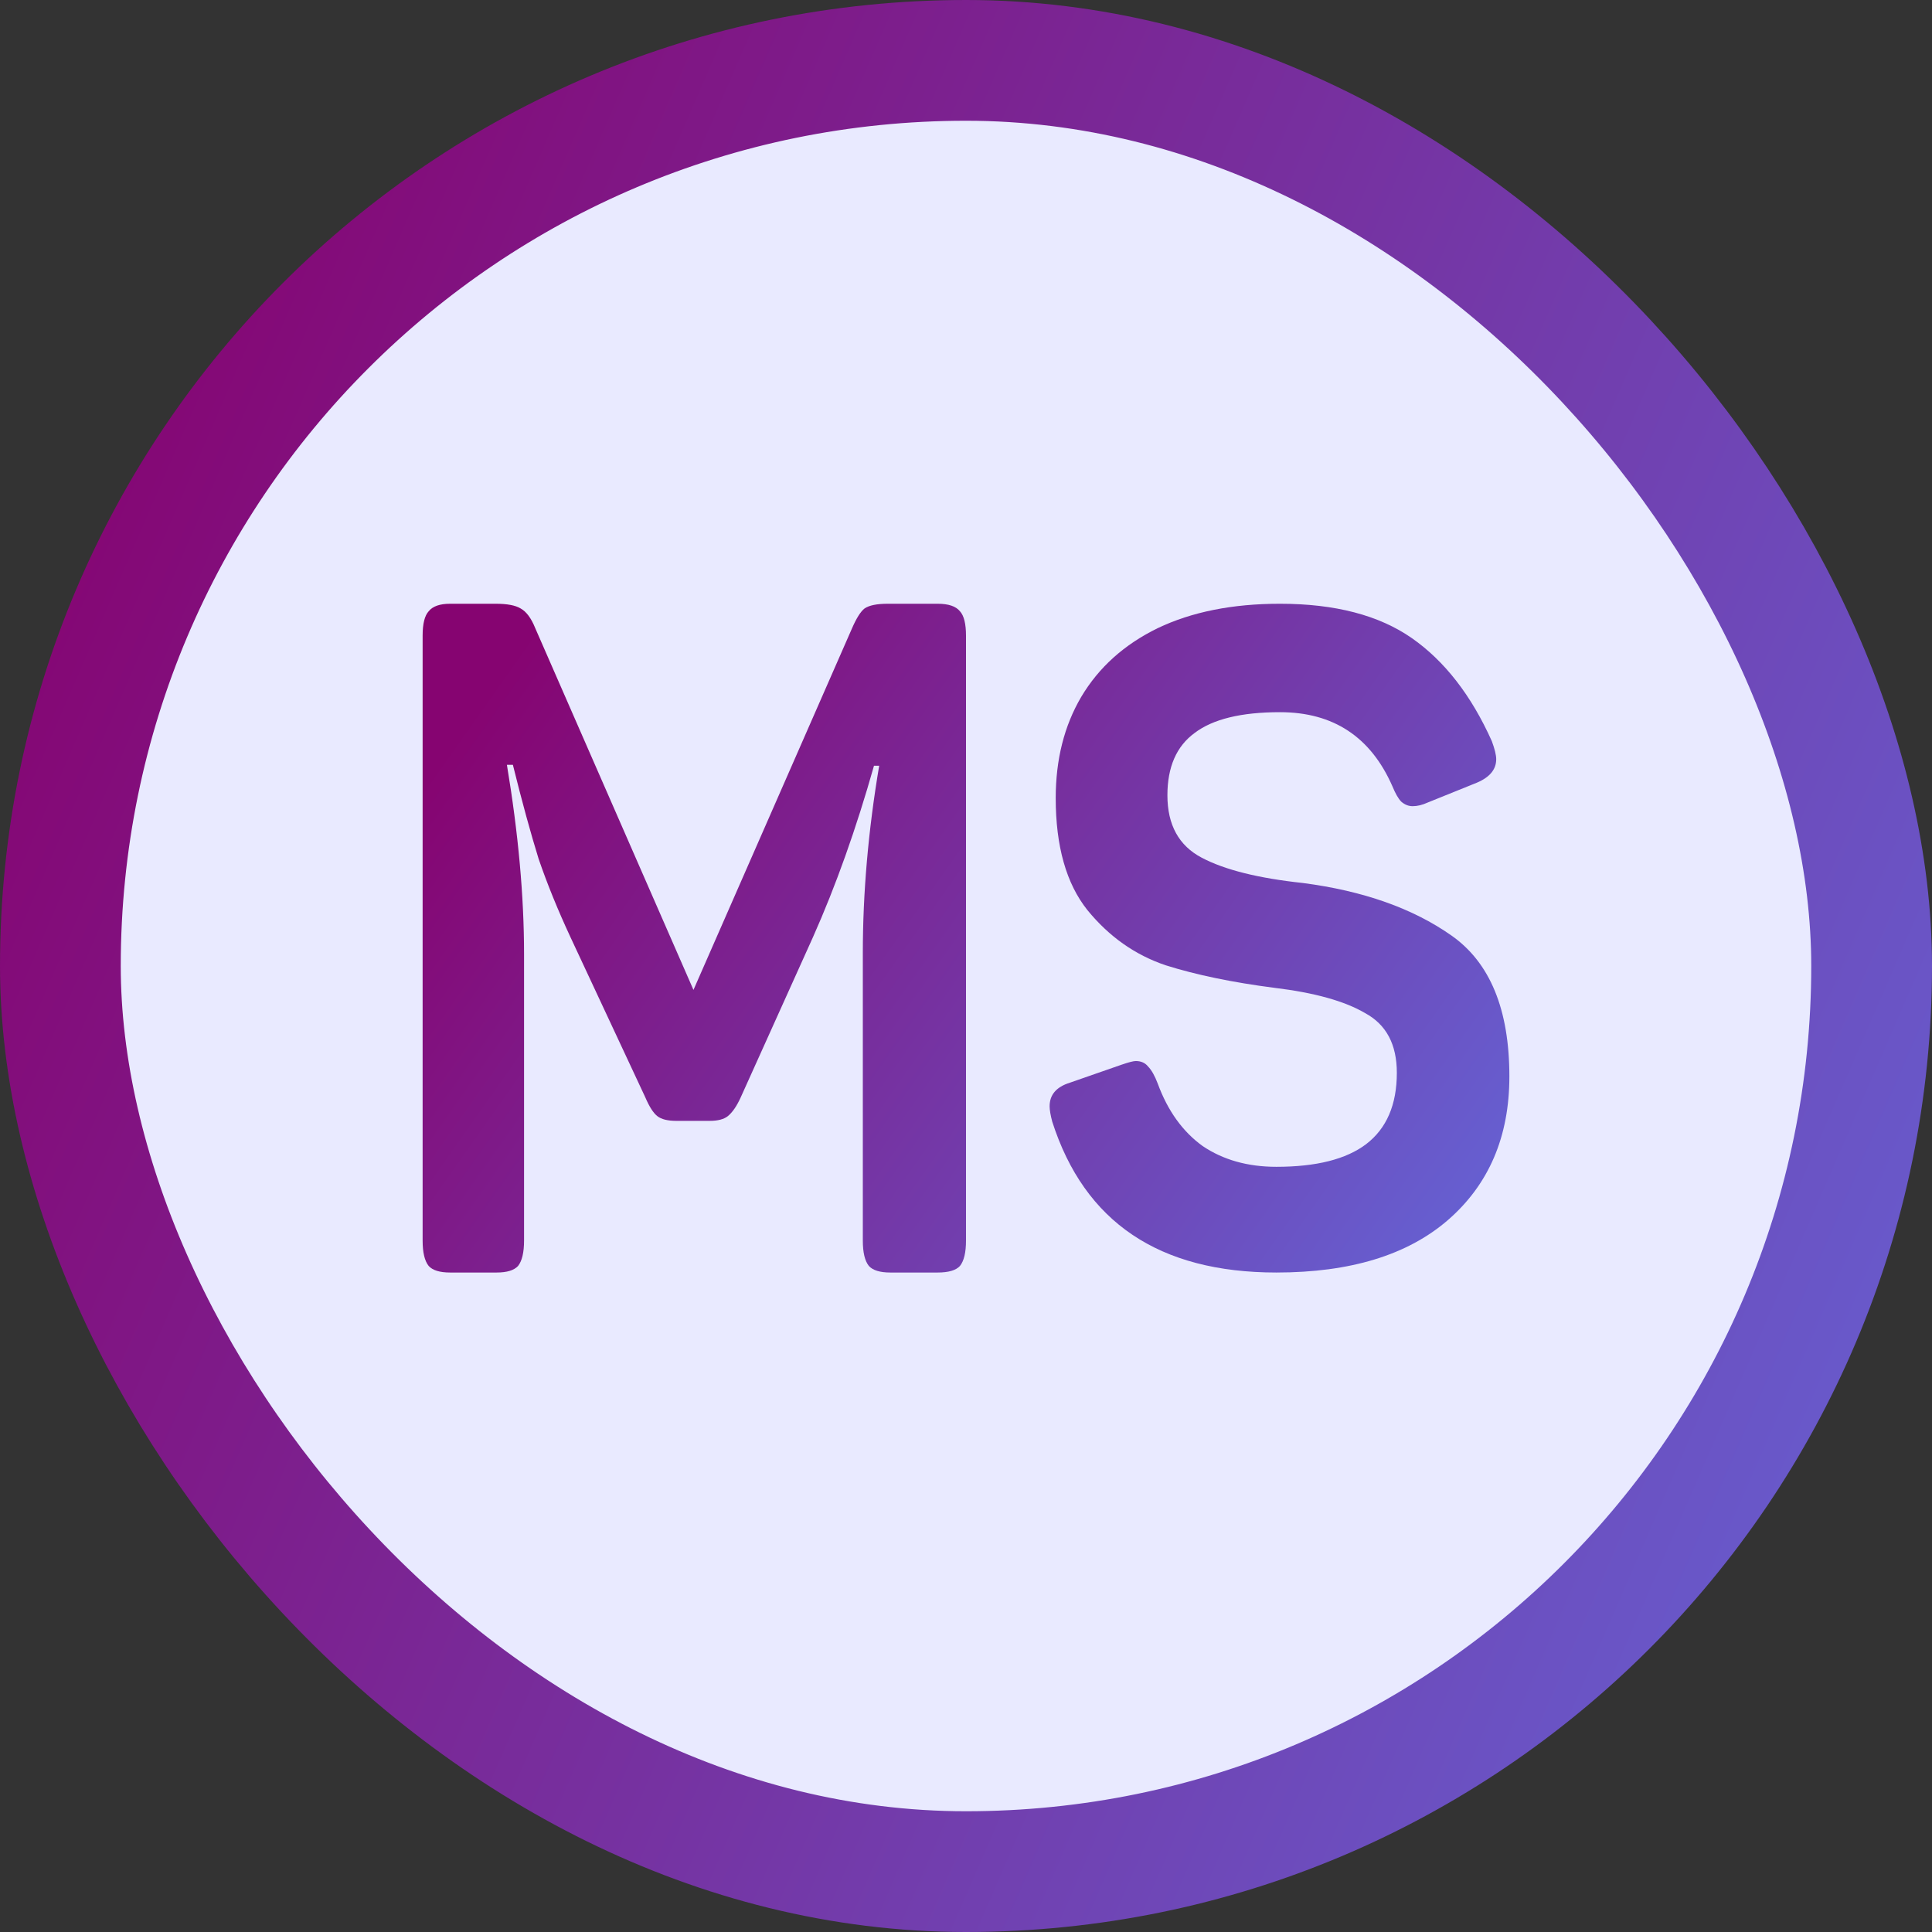
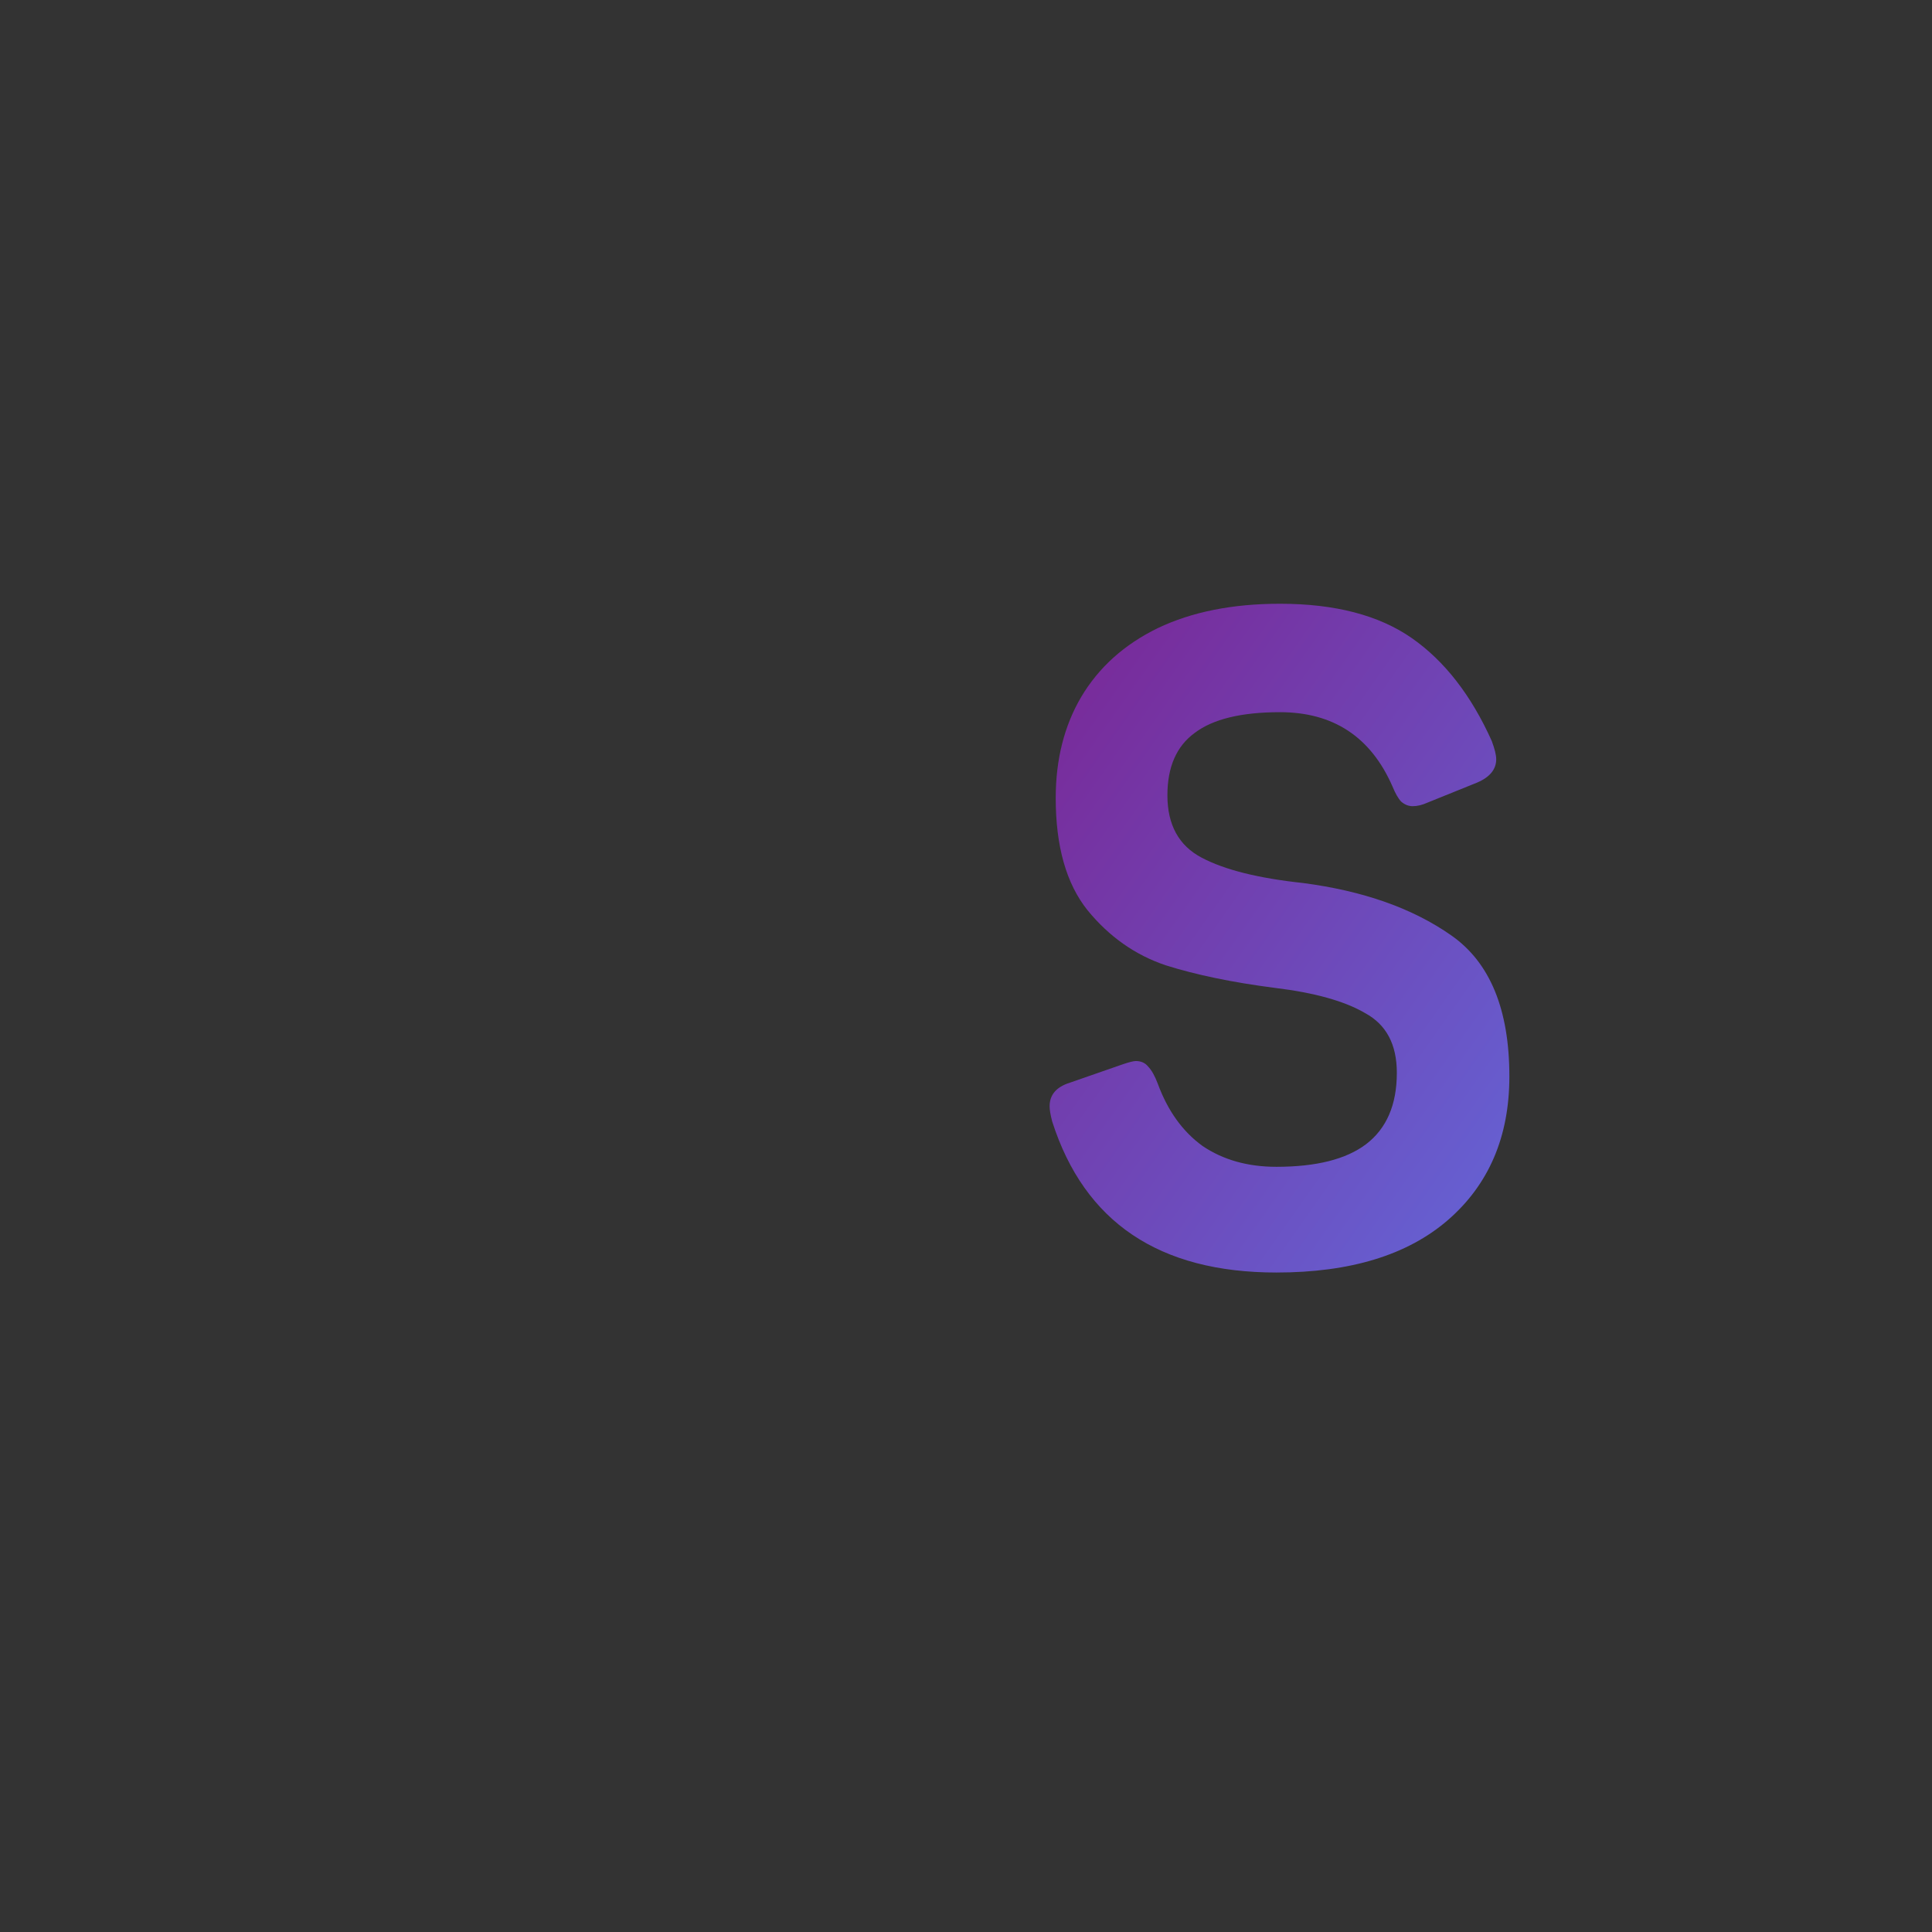
<svg xmlns="http://www.w3.org/2000/svg" width="32" height="32" viewBox="0 0 32 32" fill="none">
  <rect x="0" y="0" width="32" height="32" fill="#333333" stroke="none" />
-   <rect x="1" y="1" width="30" height="30" rx="15" fill="#E9EAFF" />
-   <rect x="1" y="1" width="30" height="30" rx="15" stroke="url(#paint0_linear_976_343)" stroke-width="2" />
-   <path d="M7.456 21.077C7.285 21.077 7.166 21.041 7.1 20.968C7.033 20.884 7 20.744 7 20.547V10.53C7 10.333 7.033 10.198 7.1 10.125C7.166 10.042 7.285 10 7.456 10H8.21C8.4 10 8.538 10.026 8.623 10.078C8.718 10.13 8.799 10.239 8.866 10.406L11.486 16.396L14.106 10.421C14.182 10.244 14.253 10.13 14.32 10.078C14.396 10.026 14.524 10 14.704 10H15.53C15.71 10 15.834 10.042 15.9 10.125C15.967 10.198 16 10.333 16 10.53V20.547C16 20.744 15.967 20.884 15.9 20.968C15.834 21.041 15.71 21.077 15.53 21.077H14.747C14.576 21.077 14.457 21.041 14.391 20.968C14.324 20.884 14.291 20.744 14.291 20.547V15.788C14.291 14.79 14.381 13.755 14.562 12.683H14.476C14.182 13.723 13.845 14.67 13.465 15.523L12.269 18.175C12.203 18.321 12.131 18.425 12.055 18.487C11.989 18.539 11.889 18.565 11.756 18.565H11.201C11.059 18.565 10.954 18.539 10.888 18.487C10.821 18.435 10.755 18.331 10.688 18.175L9.449 15.523C9.241 15.076 9.065 14.644 8.922 14.228C8.79 13.802 8.647 13.281 8.495 12.668H8.396C8.585 13.802 8.68 14.847 8.68 15.804V20.547C8.68 20.744 8.647 20.884 8.581 20.968C8.514 21.041 8.396 21.077 8.225 21.077H7.456Z" fill="url(#paint1_linear_976_343)" />
  <path d="M21.141 21.077C19.2 21.077 17.962 20.244 17.428 18.577C17.399 18.467 17.385 18.383 17.385 18.323C17.385 18.133 17.496 18.003 17.72 17.933L18.579 17.634C18.695 17.594 18.773 17.574 18.812 17.574C18.899 17.574 18.967 17.604 19.015 17.664C19.074 17.724 19.127 17.819 19.176 17.948C19.341 18.398 19.588 18.742 19.918 18.981C20.258 19.211 20.666 19.326 21.141 19.326C21.801 19.326 22.297 19.201 22.627 18.951C22.966 18.692 23.136 18.298 23.136 17.769C23.136 17.3 22.962 16.971 22.612 16.781C22.272 16.581 21.772 16.442 21.112 16.362C20.413 16.272 19.811 16.147 19.307 15.988C18.802 15.818 18.37 15.514 18.011 15.074C17.661 14.635 17.486 14.017 17.486 13.218C17.486 12.58 17.627 12.021 17.909 11.542C18.2 11.053 18.622 10.674 19.176 10.404C19.739 10.135 20.413 10 21.2 10C22.112 10 22.84 10.19 23.384 10.569C23.927 10.948 24.369 11.517 24.709 12.275C24.757 12.405 24.782 12.505 24.782 12.575C24.782 12.744 24.675 12.874 24.461 12.964L23.646 13.293C23.558 13.333 23.476 13.353 23.398 13.353C23.33 13.353 23.267 13.328 23.209 13.278C23.16 13.228 23.112 13.143 23.063 13.024C22.704 12.205 22.083 11.796 21.2 11.796C20.559 11.796 20.088 11.911 19.787 12.14C19.486 12.36 19.336 12.704 19.336 13.173C19.336 13.662 19.525 14.007 19.904 14.206C20.282 14.406 20.84 14.546 21.578 14.625C22.578 14.755 23.398 15.044 24.039 15.494C24.68 15.943 25 16.721 25 17.829C25 18.827 24.66 19.62 23.981 20.209C23.311 20.788 22.364 21.077 21.141 21.077Z" fill="url(#paint2_linear_976_343)" />
  <defs>
    <linearGradient id="paint0_linear_976_343" x1="3.755" y1="-2.23847e-06" x2="40.346" y2="15.895" gradientUnits="userSpaceOnUse">
      <stop stop-color="#860471" />
      <stop offset="1" stop-color="#6368DA" />
    </linearGradient>
    <linearGradient id="paint1_linear_976_343" x1="9.112" y1="10" x2="25.442" y2="21.527" gradientUnits="userSpaceOnUse">
      <stop stop-color="#860471" />
      <stop offset="1" stop-color="#6368DA" />
    </linearGradient>
    <linearGradient id="paint2_linear_976_343" x1="9.112" y1="10" x2="25.442" y2="21.527" gradientUnits="userSpaceOnUse">
      <stop stop-color="#860471" />
      <stop offset="1" stop-color="#6368DA" />
    </linearGradient>
  </defs>
</svg>